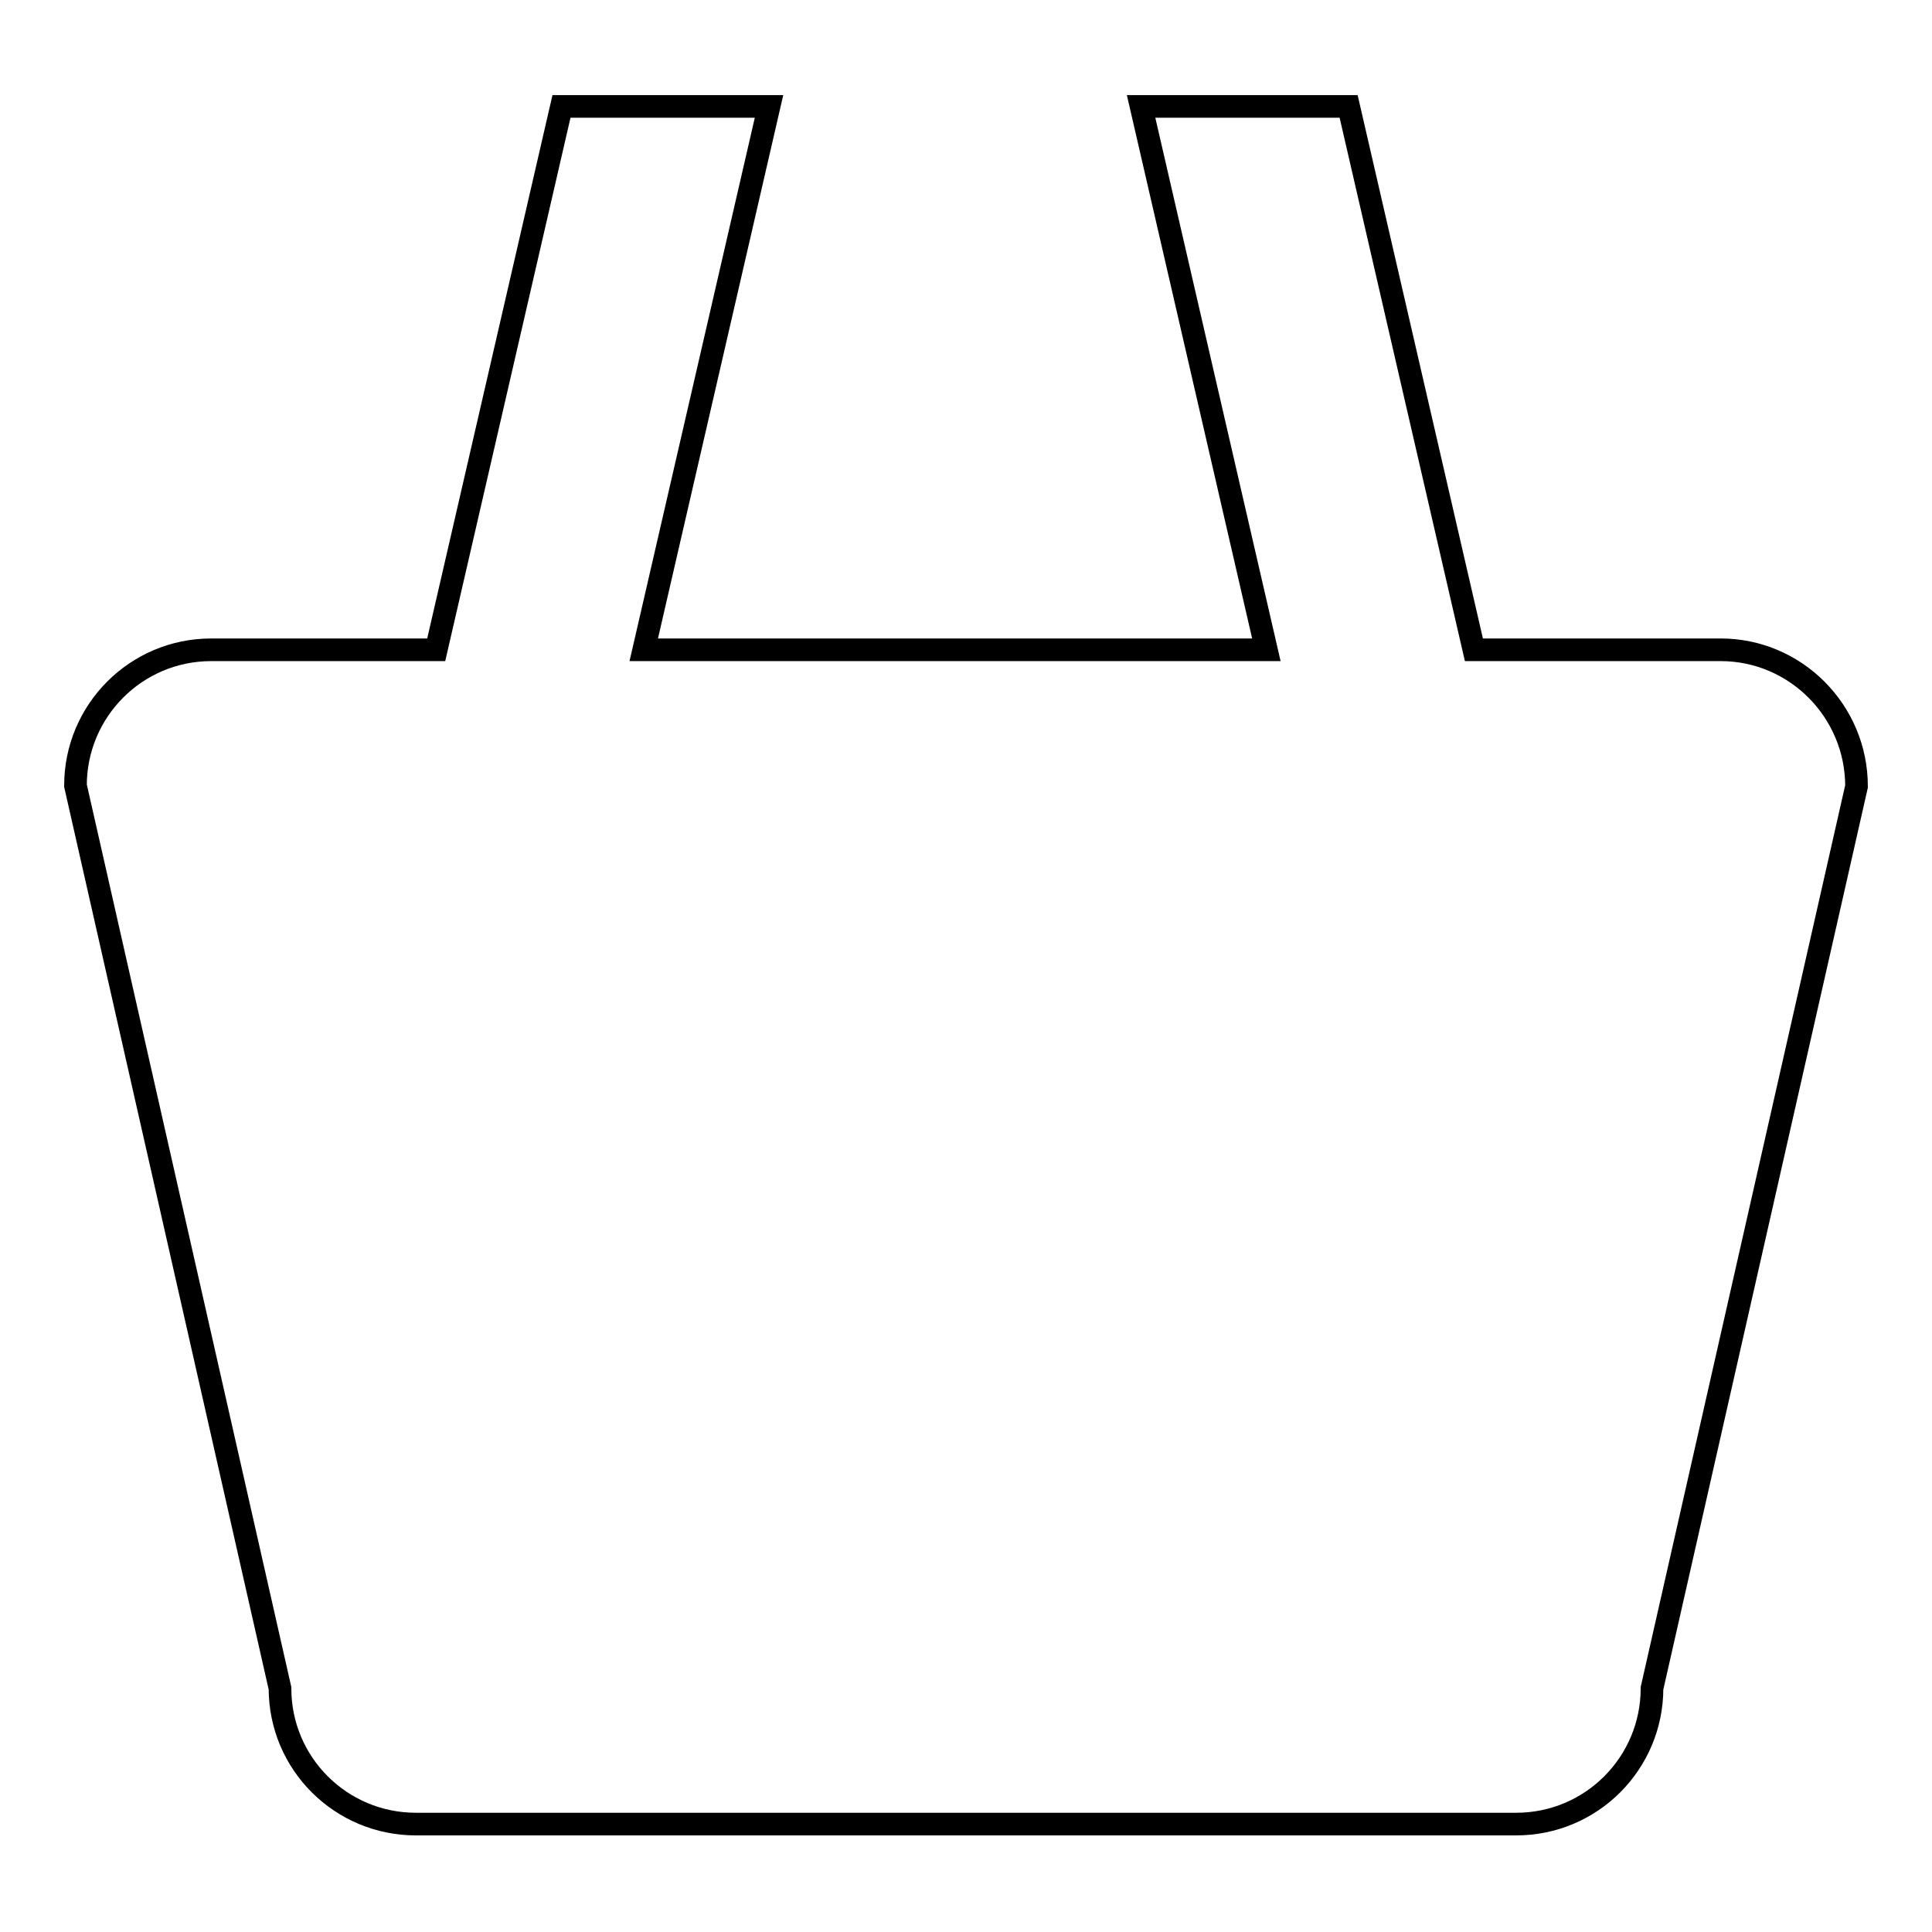
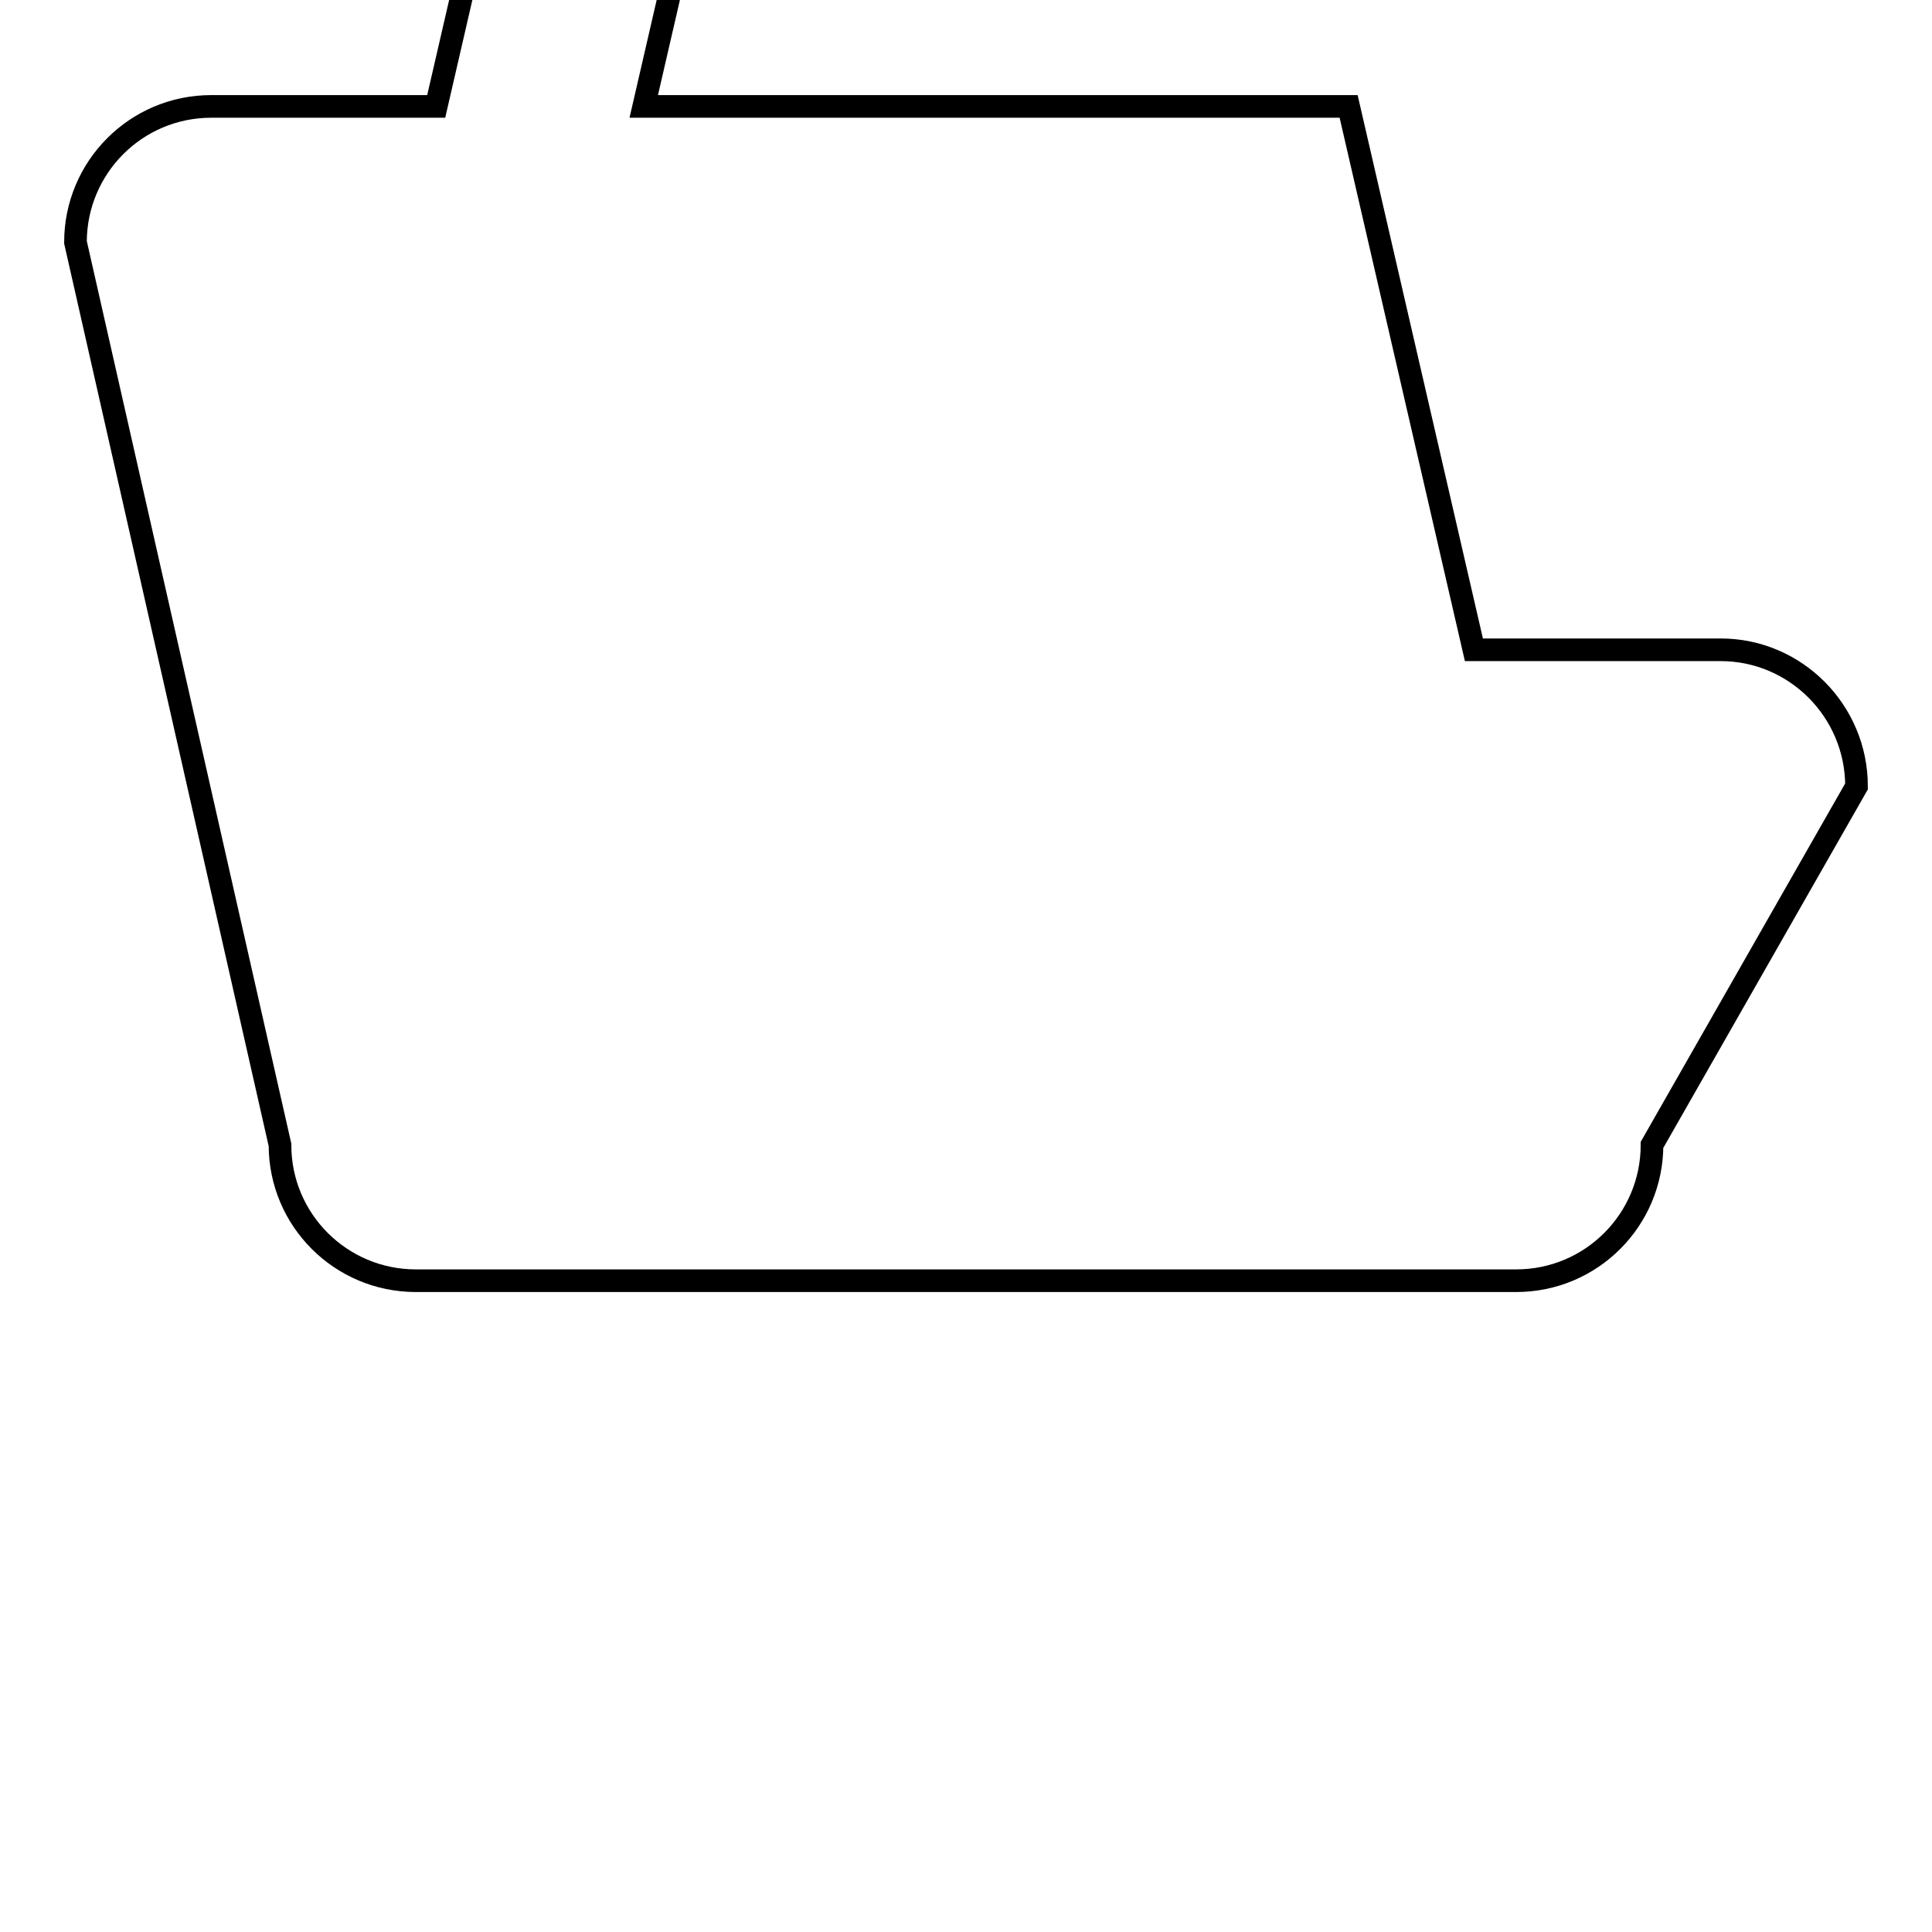
<svg xmlns="http://www.w3.org/2000/svg" version="1.1" x="0px" y="0px" viewBox="0 0 256 256" enable-background="new 0 0 256 256" xml:space="preserve">
  <g>
-     <path stroke-width="3" fill-opacity="0" stroke="#000000" d="M228,86.1h-32.7l-16.6-72h-27.5l16.6,72H85.3l16.6-72H74.4l-16.6,72H28c-10,0-18,8.1-18,18l27.1,119.6 c0,10,8.1,18,18,18h145.8c10,0,18-8.1,18-18L246,104.2C246,94.2,237.9,86.1,228,86.1z" />
+     <path stroke-width="3" fill-opacity="0" stroke="#000000" d="M228,86.1h-32.7l-16.6-72h-27.5H85.3l16.6-72H74.4l-16.6,72H28c-10,0-18,8.1-18,18l27.1,119.6 c0,10,8.1,18,18,18h145.8c10,0,18-8.1,18-18L246,104.2C246,94.2,237.9,86.1,228,86.1z" />
  </g>
</svg>